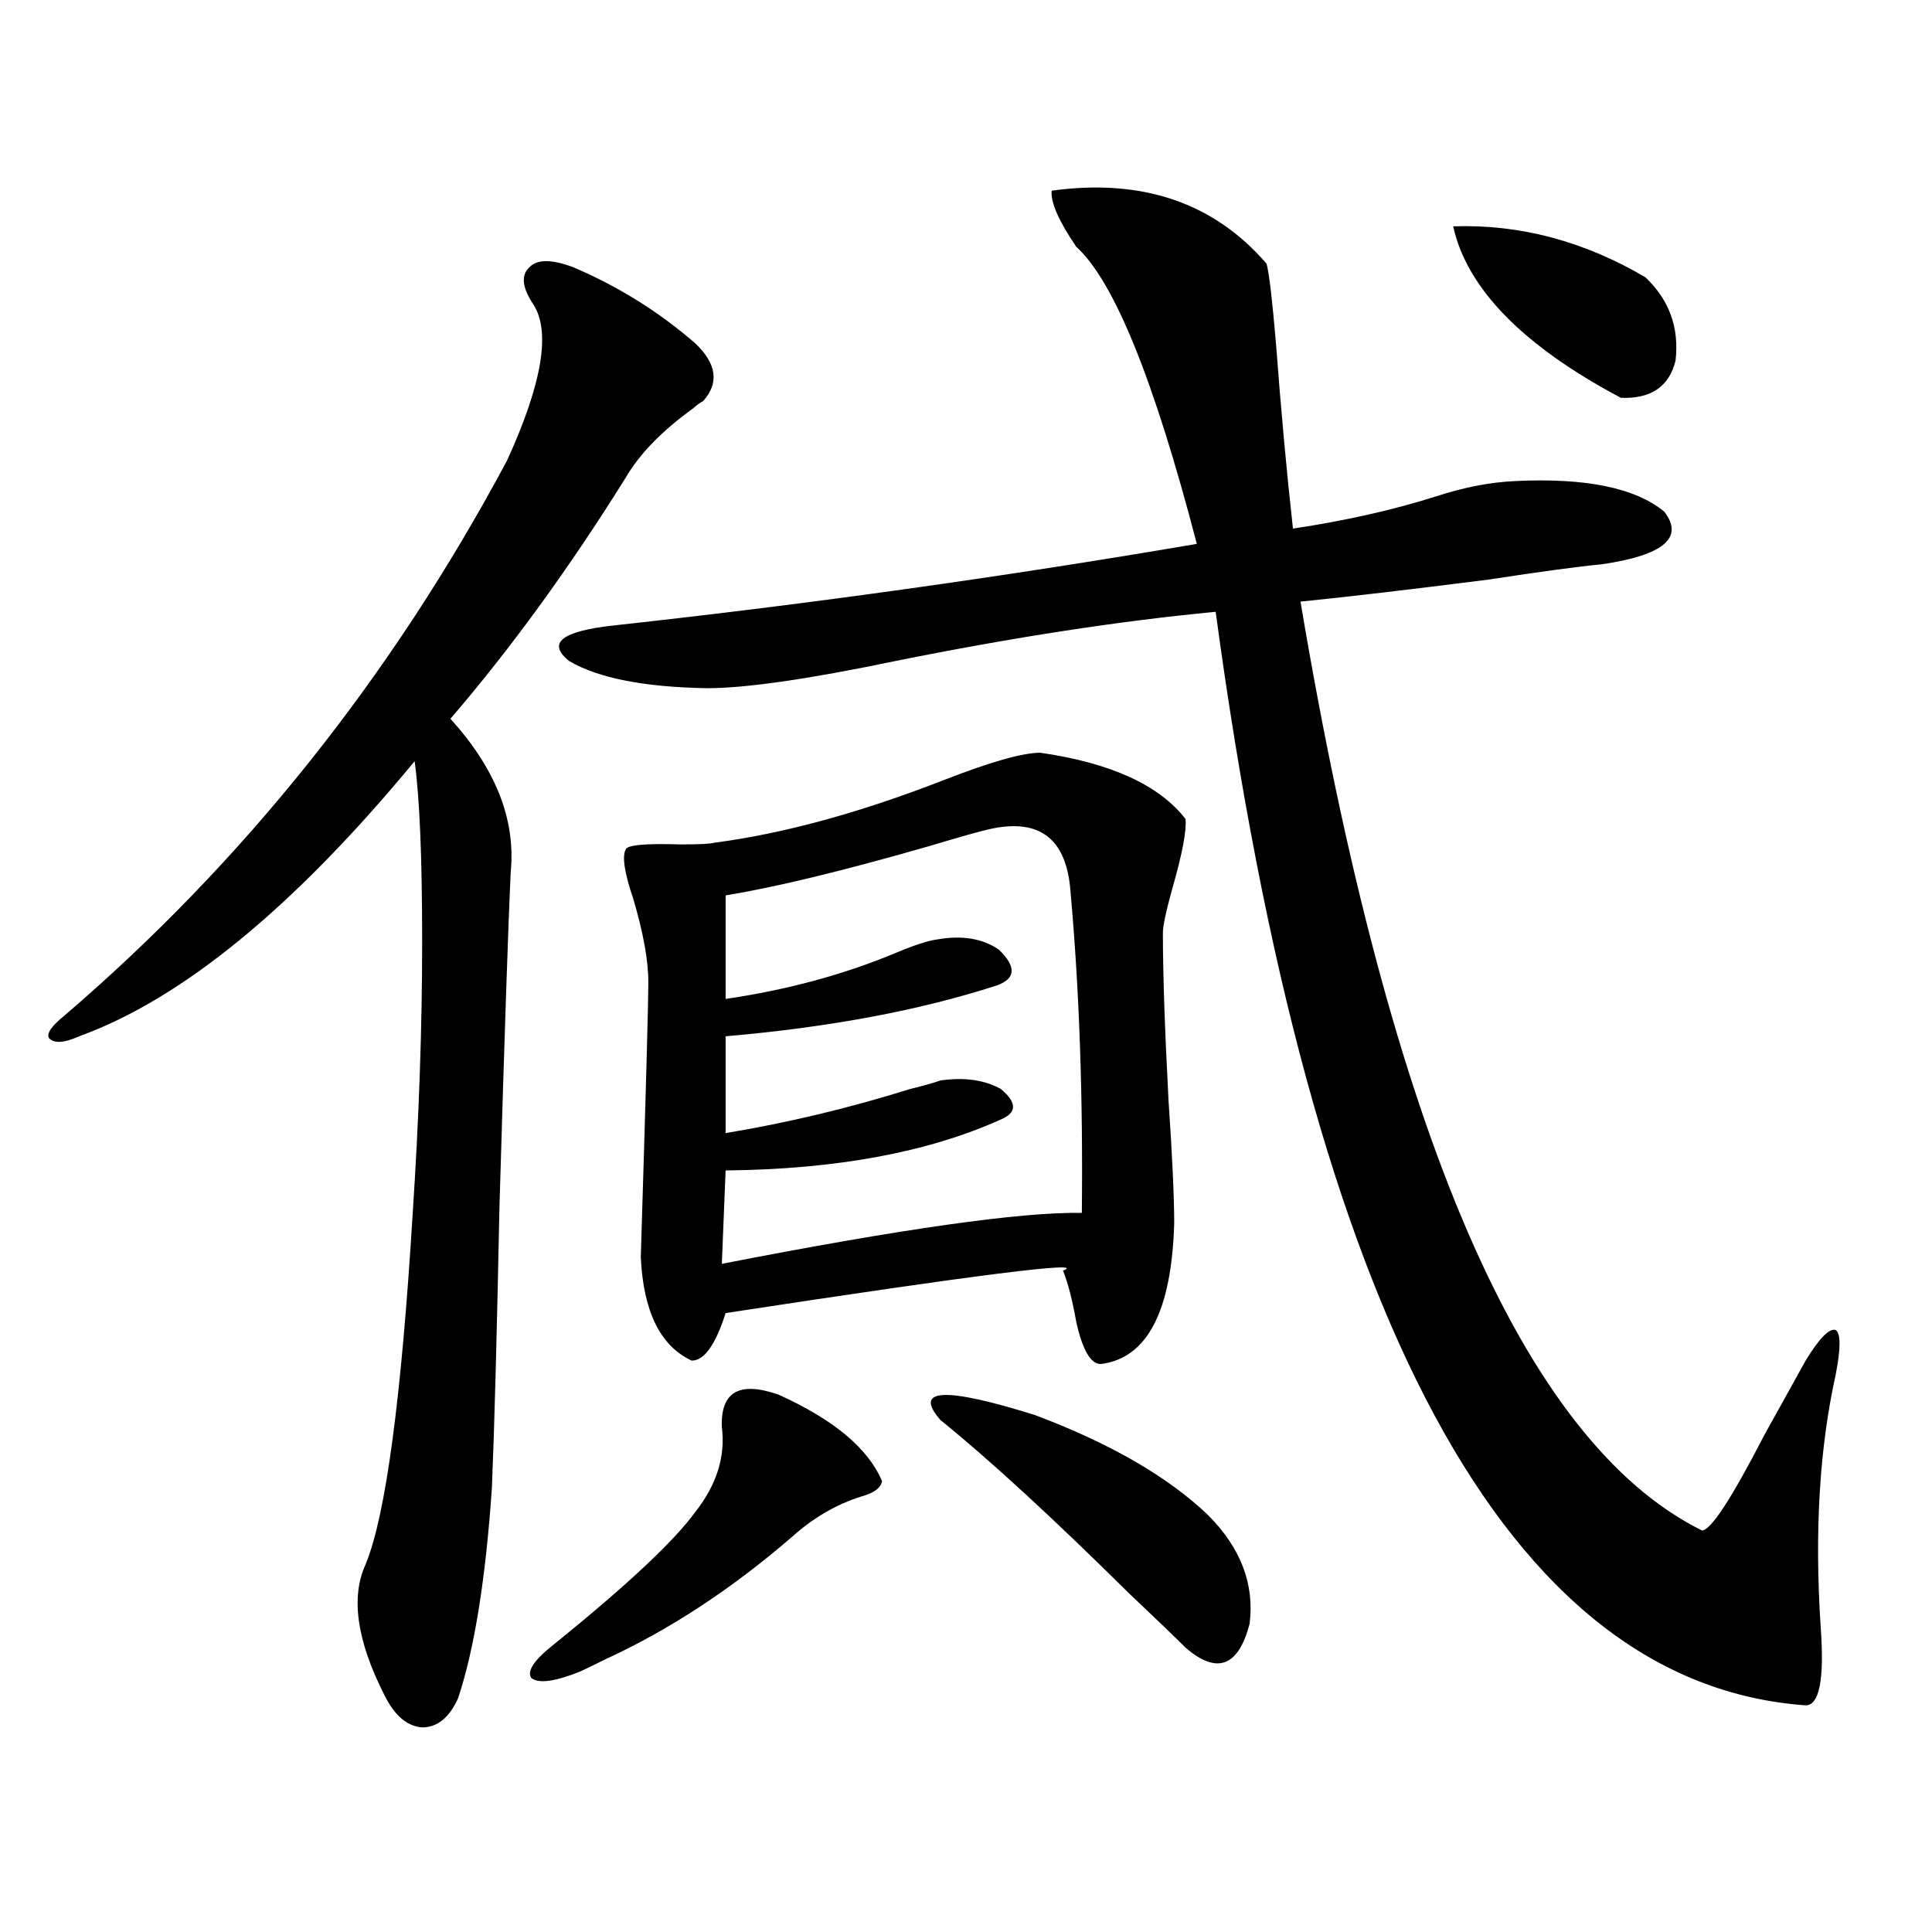
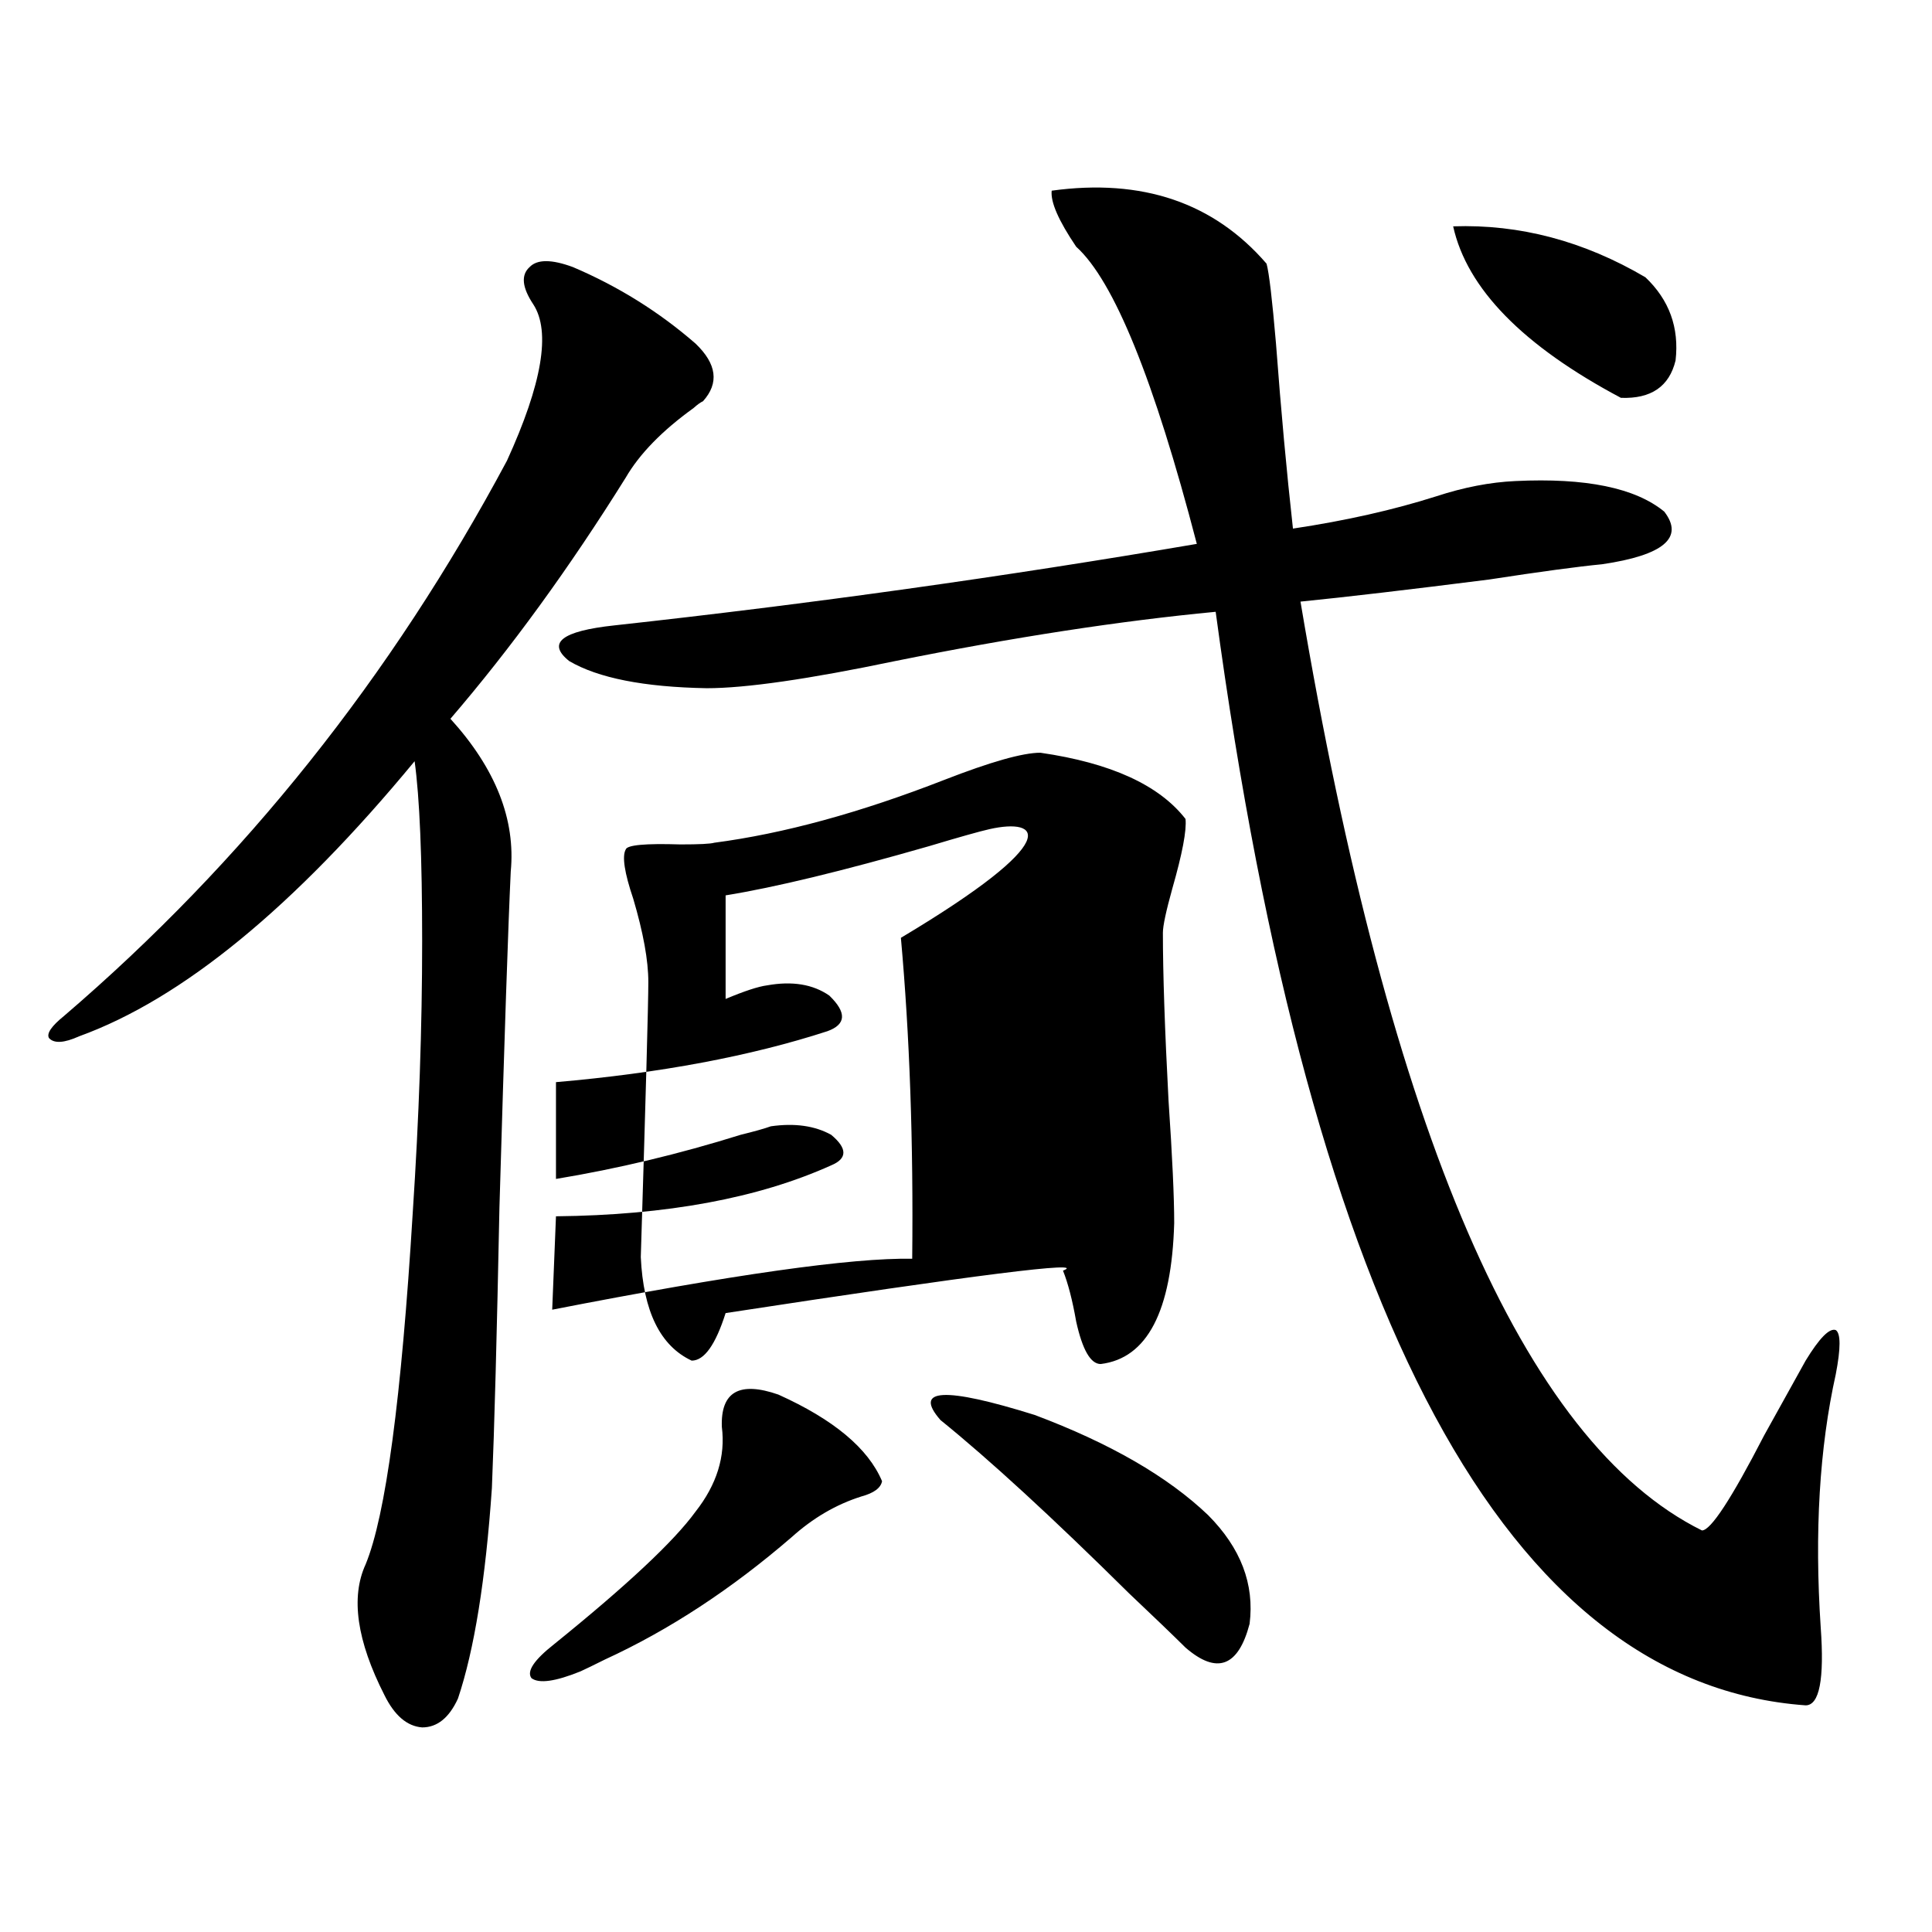
<svg xmlns="http://www.w3.org/2000/svg" version="1.1" id="图层_1" x="0px" y="0px" width="1000px" height="1000px" viewBox="0 0 1000 1000" enable-background="new 0 0 1000 1000" xml:space="preserve">
-   <path d="M296.554,138.246c23.414,9.97,44.542,23.153,63.413,39.551c11.052,10.547,12.348,20.517,3.902,29.883  c-1.311,0.591-2.927,1.758-4.878,3.516c-16.265,11.728-27.972,23.73-35.121,36.035c-29.268,46.884-59.511,88.481-90.729,124.805  c23.414,25.79,33.81,52.157,31.218,79.102c-1.311,27.548-3.262,85.556-5.854,174.023c-1.311,65.63-2.606,113.97-3.902,145.02  c-3.262,47.461-9.115,83.784-17.561,108.984c-4.558,9.956-10.731,14.941-18.536,14.941c-7.805-0.591-14.314-6.152-19.512-16.699  c-14.314-28.125-17.561-50.688-9.756-67.676c10.396-25.187,18.536-85.831,24.39-181.934c3.247-49.219,4.878-96.089,4.878-140.625  c0-43.354-1.311-74.405-3.902-93.164C152.167,469.594,94.272,517.055,40.951,536.391c-7.805,3.516-13.018,3.817-15.609,0.879  c-1.311-2.335,1.295-6.152,7.805-11.426c93-79.679,169.417-175.479,229.262-287.402c18.201-39.839,22.759-66.797,13.658-80.859  c-5.854-8.789-6.509-15.229-1.951-19.336C278.018,134.153,285.487,134.153,296.554,138.246z M402.893,721.84  c28.612,12.896,46.493,27.837,53.657,44.824c-0.655,3.516-4.237,6.152-10.731,7.91c-13.018,4.106-25.045,11.138-36.097,21.094  c-31.219,26.944-63.413,48.038-96.583,63.281c-5.854,2.925-10.091,4.972-12.683,6.152c-13.018,5.273-21.463,6.44-25.365,3.516  c-2.606-3.516,1.296-9.38,11.707-17.578c37.713-30.474,62.103-53.312,73.169-68.555c11.052-14.063,15.609-28.702,13.658-43.945  C372.97,720.384,382.726,714.809,402.893,721.84z M544.353,98.695c46.828-6.44,83.9,6.152,111.217,37.793  c1.296,4.696,2.927,18.457,4.878,41.309c2.592,34.579,5.519,66.509,8.78,95.801c27.316-4.093,52.026-9.668,74.145-16.699  c14.299-4.683,27.957-7.319,40.975-7.91c36.417-1.758,62.103,3.516,77.071,15.82c10.396,13.485-0.335,22.563-32.194,27.246  c-12.362,1.181-31.874,3.817-58.535,7.91c-41.63,5.273-74.145,9.091-97.559,11.426c46.173,274.81,115.439,435.059,207.8,480.762  c4.543,0,15.274-16.397,32.194-49.219c9.756-17.578,16.905-30.46,21.463-38.672c7.149-11.714,12.348-16.987,15.609-15.82  c2.592,1.758,2.592,9.38,0,22.852c-8.46,38.095-11.066,81.738-7.805,130.957c1.951,26.944-0.655,40.43-7.805,40.43  c-154.143-11.138-255.938-199.8-305.358-566.016c-49.435,4.696-104.723,13.184-165.85,25.488  c-44.877,9.38-77.406,14.063-97.559,14.063c-32.529-0.577-56.264-5.273-71.218-14.063c-11.707-9.366-3.902-15.519,23.414-18.457  c101.461-11.124,201.946-25.187,301.456-42.188c-22.118-84.952-42.926-136.23-62.438-153.809  C547.92,114.228,543.697,104.56,544.353,98.695z M538.499,389.613c36.417,5.273,61.462,16.699,75.12,34.277  c0.641,5.864-1.631,17.88-6.829,36.035c-3.262,11.728-4.878,19.336-4.878,22.852c0,21.094,0.976,50.098,2.927,87.012  c1.951,28.716,2.927,49.81,2.927,63.281c-1.311,45.703-13.993,70.024-38.048,72.949c-5.213,0-9.436-7.319-12.683-21.973  c-1.951-11.124-4.237-19.913-6.829-26.367c13.658-5.273-44.557,2.06-174.63,21.973c-5.213,16.411-11.066,24.609-17.561,24.609  c-16.265-7.608-25.045-25.488-26.341-53.613c2.592-83.784,3.902-131.245,3.902-142.383c0-11.124-2.606-25.488-7.805-43.066  c-4.558-13.472-5.854-21.973-3.902-25.488c0.641-2.335,10.076-3.214,28.292-2.637c9.756,0,15.609-0.288,17.561-0.879  c35.762-4.683,75.44-15.519,119.021-32.52C512.799,394.31,529.384,389.613,538.499,389.613z M512.158,429.164  c-5.213,1.181-15.609,4.106-31.219,8.789c-44.877,12.896-79.998,21.396-105.363,25.488v53.613  c31.859-4.683,61.127-12.593,87.803-23.73c9.756-4.093,16.905-6.44,21.463-7.031c13.003-2.335,23.734-0.577,32.194,5.273  c9.101,8.789,8.78,14.941-0.976,18.457c-39.679,12.896-86.507,21.685-140.484,26.367v50.098  c31.859-5.273,63.733-12.882,95.607-22.852c7.149-1.758,12.348-3.214,15.609-4.395c12.348-1.758,22.759-0.288,31.219,4.395  c8.445,7.031,8.445,12.305,0,15.82c-37.728,17.001-85.211,25.79-142.436,26.367l-1.951,48.34  c93.001-18.155,155.118-26.944,186.337-26.367c0.641-60.343-1.311-115.714-5.854-166.113  C552.157,434.149,538.164,423.313,512.158,429.164z M486.793,735.023c-14.313-16.397,1.951-17.276,48.779-2.637  c39.023,14.653,68.932,31.942,89.754,51.855c16.905,17.001,24.055,35.733,21.463,56.25c-5.854,22.261-16.92,26.367-33.17,12.305  c-6.509-6.454-16.265-15.82-29.268-28.125C544.673,785.423,512.158,755.54,486.793,735.023z M752.152,117.152  c34.466-1.167,67.636,7.622,99.51,26.367c12.348,11.728,17.561,26.079,15.609,43.066c-3.262,13.485-12.683,19.927-28.292,19.336  C788.249,178.978,759.302,149.384,752.152,117.152z" />
+   <path d="M296.554,138.246c23.414,9.97,44.542,23.153,63.413,39.551c11.052,10.547,12.348,20.517,3.902,29.883  c-1.311,0.591-2.927,1.758-4.878,3.516c-16.265,11.728-27.972,23.73-35.121,36.035c-29.268,46.884-59.511,88.481-90.729,124.805  c23.414,25.79,33.81,52.157,31.218,79.102c-1.311,27.548-3.262,85.556-5.854,174.023c-1.311,65.63-2.606,113.97-3.902,145.02  c-3.262,47.461-9.115,83.784-17.561,108.984c-4.558,9.956-10.731,14.941-18.536,14.941c-7.805-0.591-14.314-6.152-19.512-16.699  c-14.314-28.125-17.561-50.688-9.756-67.676c10.396-25.187,18.536-85.831,24.39-181.934c3.247-49.219,4.878-96.089,4.878-140.625  c0-43.354-1.311-74.405-3.902-93.164C152.167,469.594,94.272,517.055,40.951,536.391c-7.805,3.516-13.018,3.817-15.609,0.879  c-1.311-2.335,1.295-6.152,7.805-11.426c93-79.679,169.417-175.479,229.262-287.402c18.201-39.839,22.759-66.797,13.658-80.859  c-5.854-8.789-6.509-15.229-1.951-19.336C278.018,134.153,285.487,134.153,296.554,138.246z M402.893,721.84  c28.612,12.896,46.493,27.837,53.657,44.824c-0.655,3.516-4.237,6.152-10.731,7.91c-13.018,4.106-25.045,11.138-36.097,21.094  c-31.219,26.944-63.413,48.038-96.583,63.281c-5.854,2.925-10.091,4.972-12.683,6.152c-13.018,5.273-21.463,6.44-25.365,3.516  c-2.606-3.516,1.296-9.38,11.707-17.578c37.713-30.474,62.103-53.312,73.169-68.555c11.052-14.063,15.609-28.702,13.658-43.945  C372.97,720.384,382.726,714.809,402.893,721.84z M544.353,98.695c46.828-6.44,83.9,6.152,111.217,37.793  c1.296,4.696,2.927,18.457,4.878,41.309c2.592,34.579,5.519,66.509,8.78,95.801c27.316-4.093,52.026-9.668,74.145-16.699  c14.299-4.683,27.957-7.319,40.975-7.91c36.417-1.758,62.103,3.516,77.071,15.82c10.396,13.485-0.335,22.563-32.194,27.246  c-12.362,1.181-31.874,3.817-58.535,7.91c-41.63,5.273-74.145,9.091-97.559,11.426c46.173,274.81,115.439,435.059,207.8,480.762  c4.543,0,15.274-16.397,32.194-49.219c9.756-17.578,16.905-30.46,21.463-38.672c7.149-11.714,12.348-16.987,15.609-15.82  c2.592,1.758,2.592,9.38,0,22.852c-8.46,38.095-11.066,81.738-7.805,130.957c1.951,26.944-0.655,40.43-7.805,40.43  c-154.143-11.138-255.938-199.8-305.358-566.016c-49.435,4.696-104.723,13.184-165.85,25.488  c-44.877,9.38-77.406,14.063-97.559,14.063c-32.529-0.577-56.264-5.273-71.218-14.063c-11.707-9.366-3.902-15.519,23.414-18.457  c101.461-11.124,201.946-25.187,301.456-42.188c-22.118-84.952-42.926-136.23-62.438-153.809  C547.92,114.228,543.697,104.56,544.353,98.695z M538.499,389.613c36.417,5.273,61.462,16.699,75.12,34.277  c0.641,5.864-1.631,17.88-6.829,36.035c-3.262,11.728-4.878,19.336-4.878,22.852c0,21.094,0.976,50.098,2.927,87.012  c1.951,28.716,2.927,49.81,2.927,63.281c-1.311,45.703-13.993,70.024-38.048,72.949c-5.213,0-9.436-7.319-12.683-21.973  c-1.951-11.124-4.237-19.913-6.829-26.367c13.658-5.273-44.557,2.06-174.63,21.973c-5.213,16.411-11.066,24.609-17.561,24.609  c-16.265-7.608-25.045-25.488-26.341-53.613c2.592-83.784,3.902-131.245,3.902-142.383c0-11.124-2.606-25.488-7.805-43.066  c-4.558-13.472-5.854-21.973-3.902-25.488c0.641-2.335,10.076-3.214,28.292-2.637c9.756,0,15.609-0.288,17.561-0.879  c35.762-4.683,75.44-15.519,119.021-32.52C512.799,394.31,529.384,389.613,538.499,389.613z M512.158,429.164  c-5.213,1.181-15.609,4.106-31.219,8.789c-44.877,12.896-79.998,21.396-105.363,25.488v53.613  c9.756-4.093,16.905-6.44,21.463-7.031c13.003-2.335,23.734-0.577,32.194,5.273  c9.101,8.789,8.78,14.941-0.976,18.457c-39.679,12.896-86.507,21.685-140.484,26.367v50.098  c31.859-5.273,63.733-12.882,95.607-22.852c7.149-1.758,12.348-3.214,15.609-4.395c12.348-1.758,22.759-0.288,31.219,4.395  c8.445,7.031,8.445,12.305,0,15.82c-37.728,17.001-85.211,25.79-142.436,26.367l-1.951,48.34  c93.001-18.155,155.118-26.944,186.337-26.367c0.641-60.343-1.311-115.714-5.854-166.113  C552.157,434.149,538.164,423.313,512.158,429.164z M486.793,735.023c-14.313-16.397,1.951-17.276,48.779-2.637  c39.023,14.653,68.932,31.942,89.754,51.855c16.905,17.001,24.055,35.733,21.463,56.25c-5.854,22.261-16.92,26.367-33.17,12.305  c-6.509-6.454-16.265-15.82-29.268-28.125C544.673,785.423,512.158,755.54,486.793,735.023z M752.152,117.152  c34.466-1.167,67.636,7.622,99.51,26.367c12.348,11.728,17.561,26.079,15.609,43.066c-3.262,13.485-12.683,19.927-28.292,19.336  C788.249,178.978,759.302,149.384,752.152,117.152z" />
</svg>